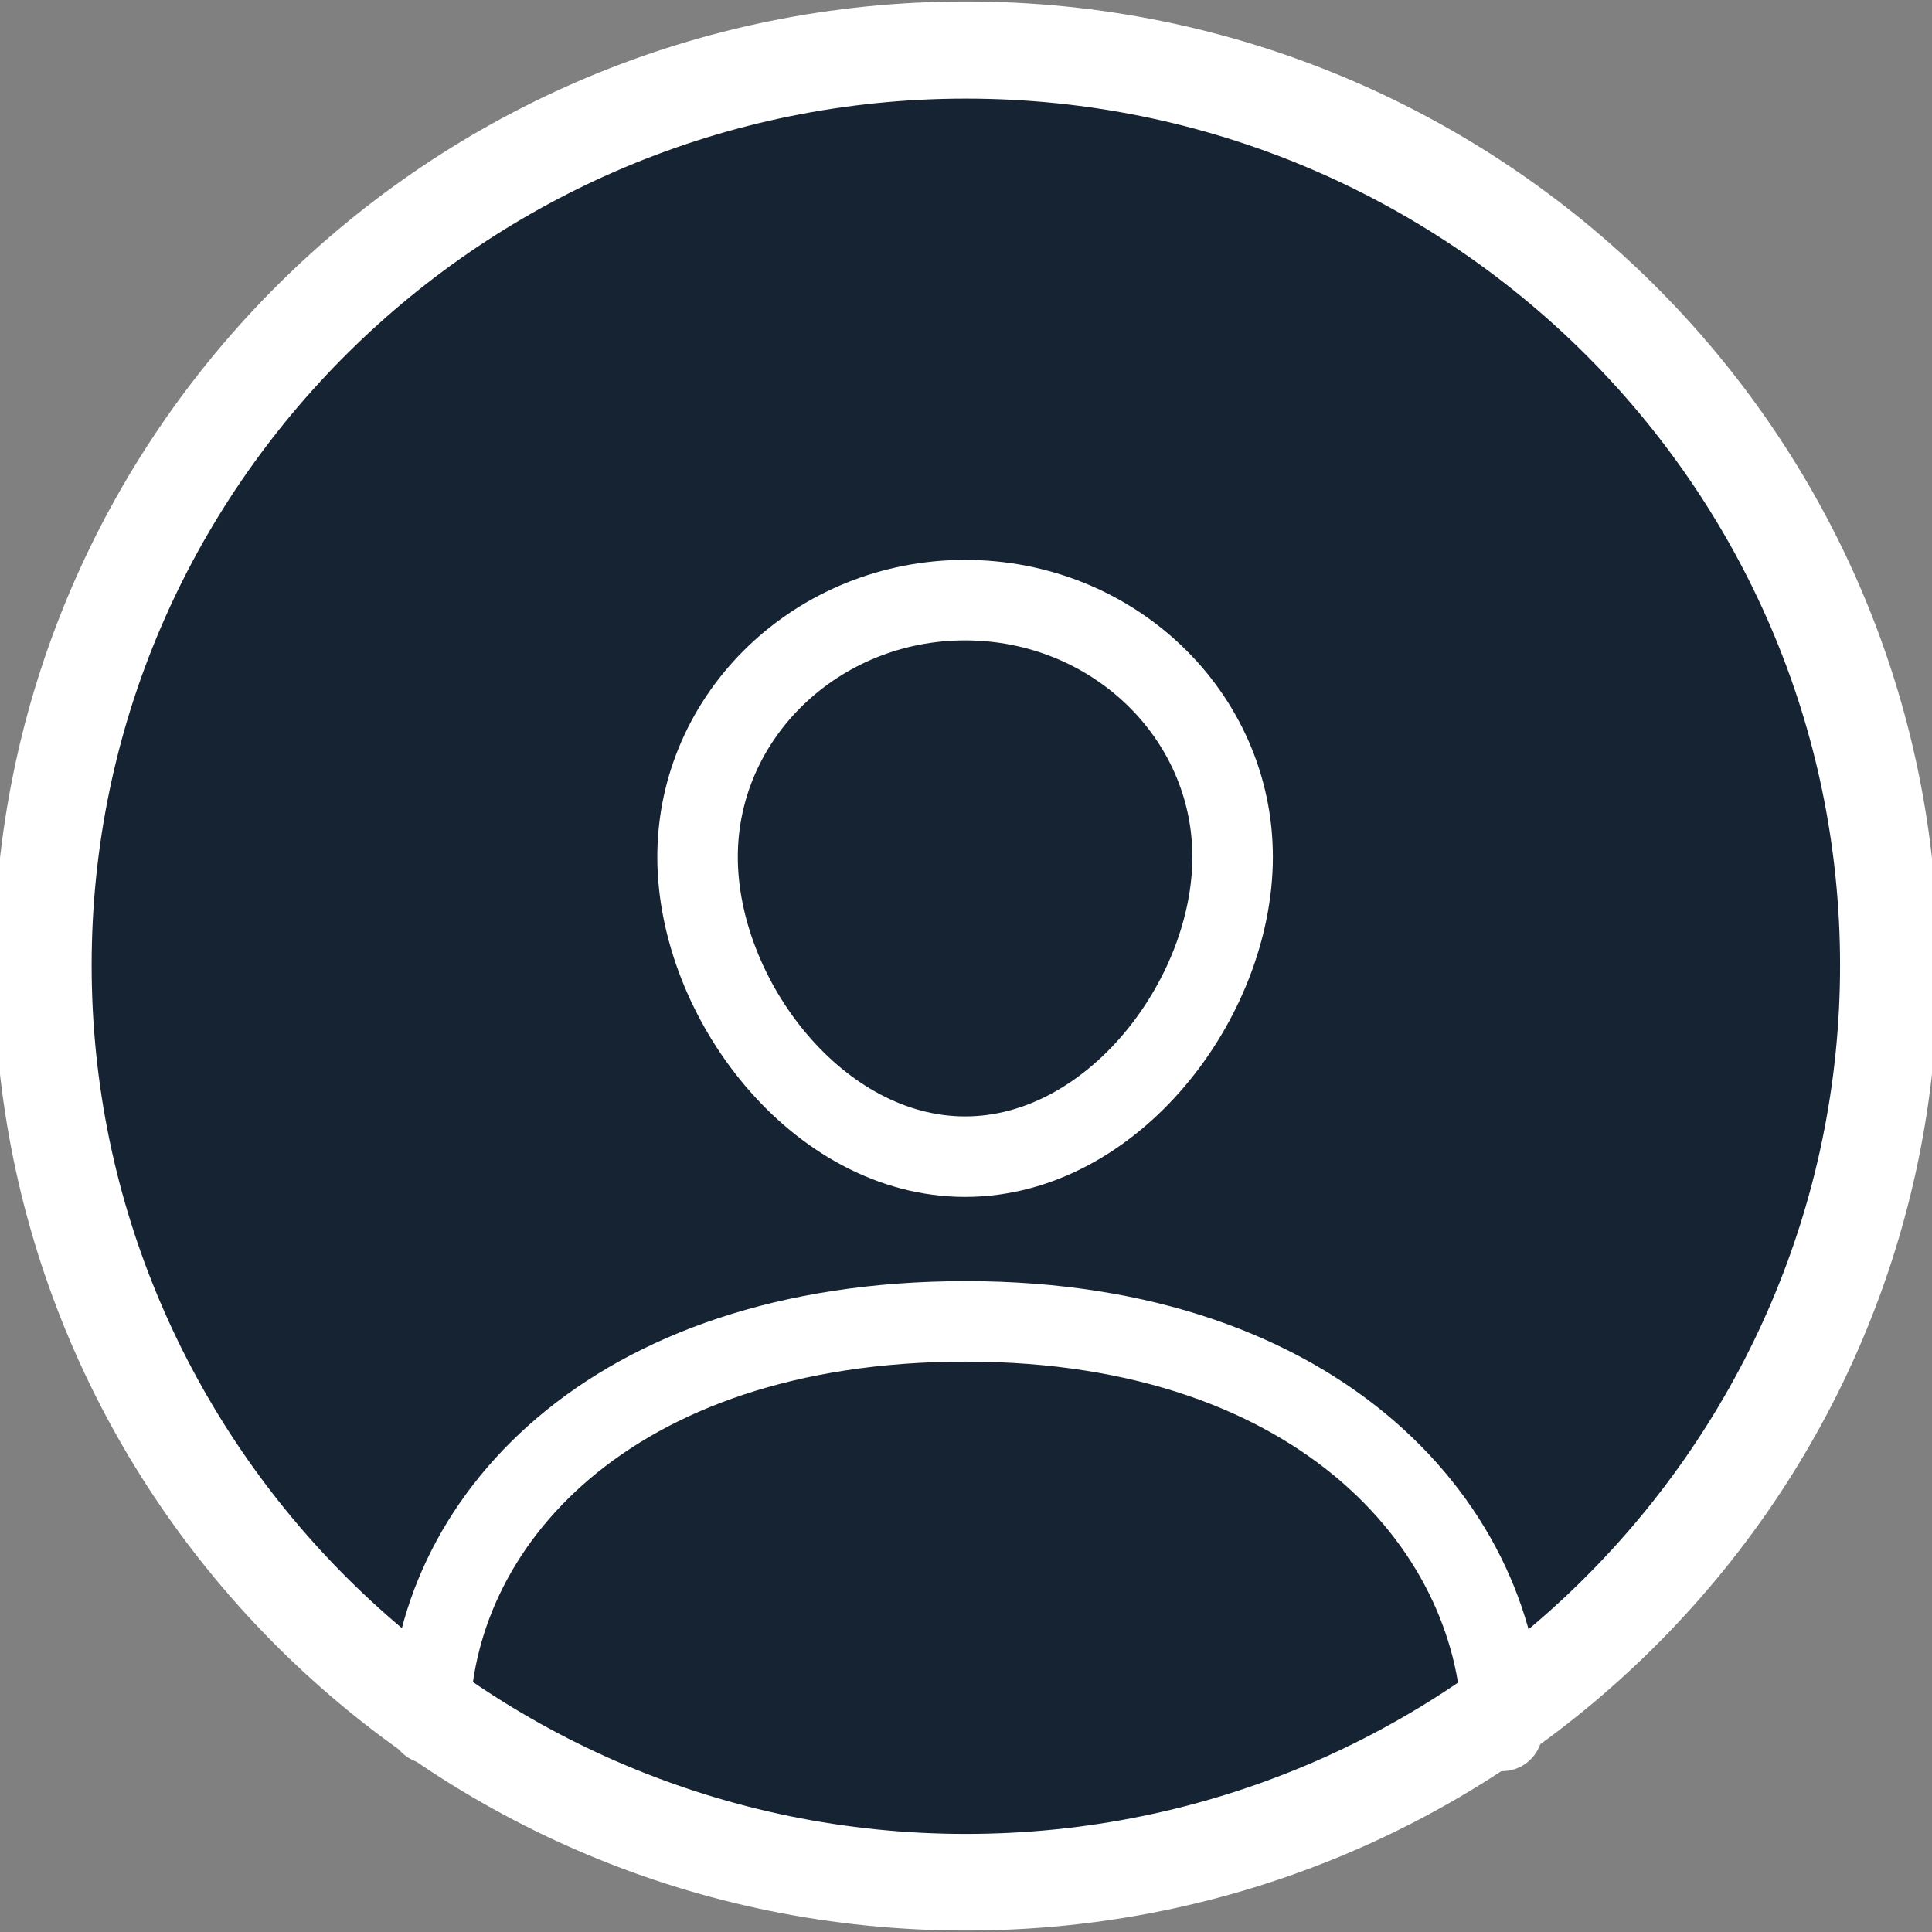
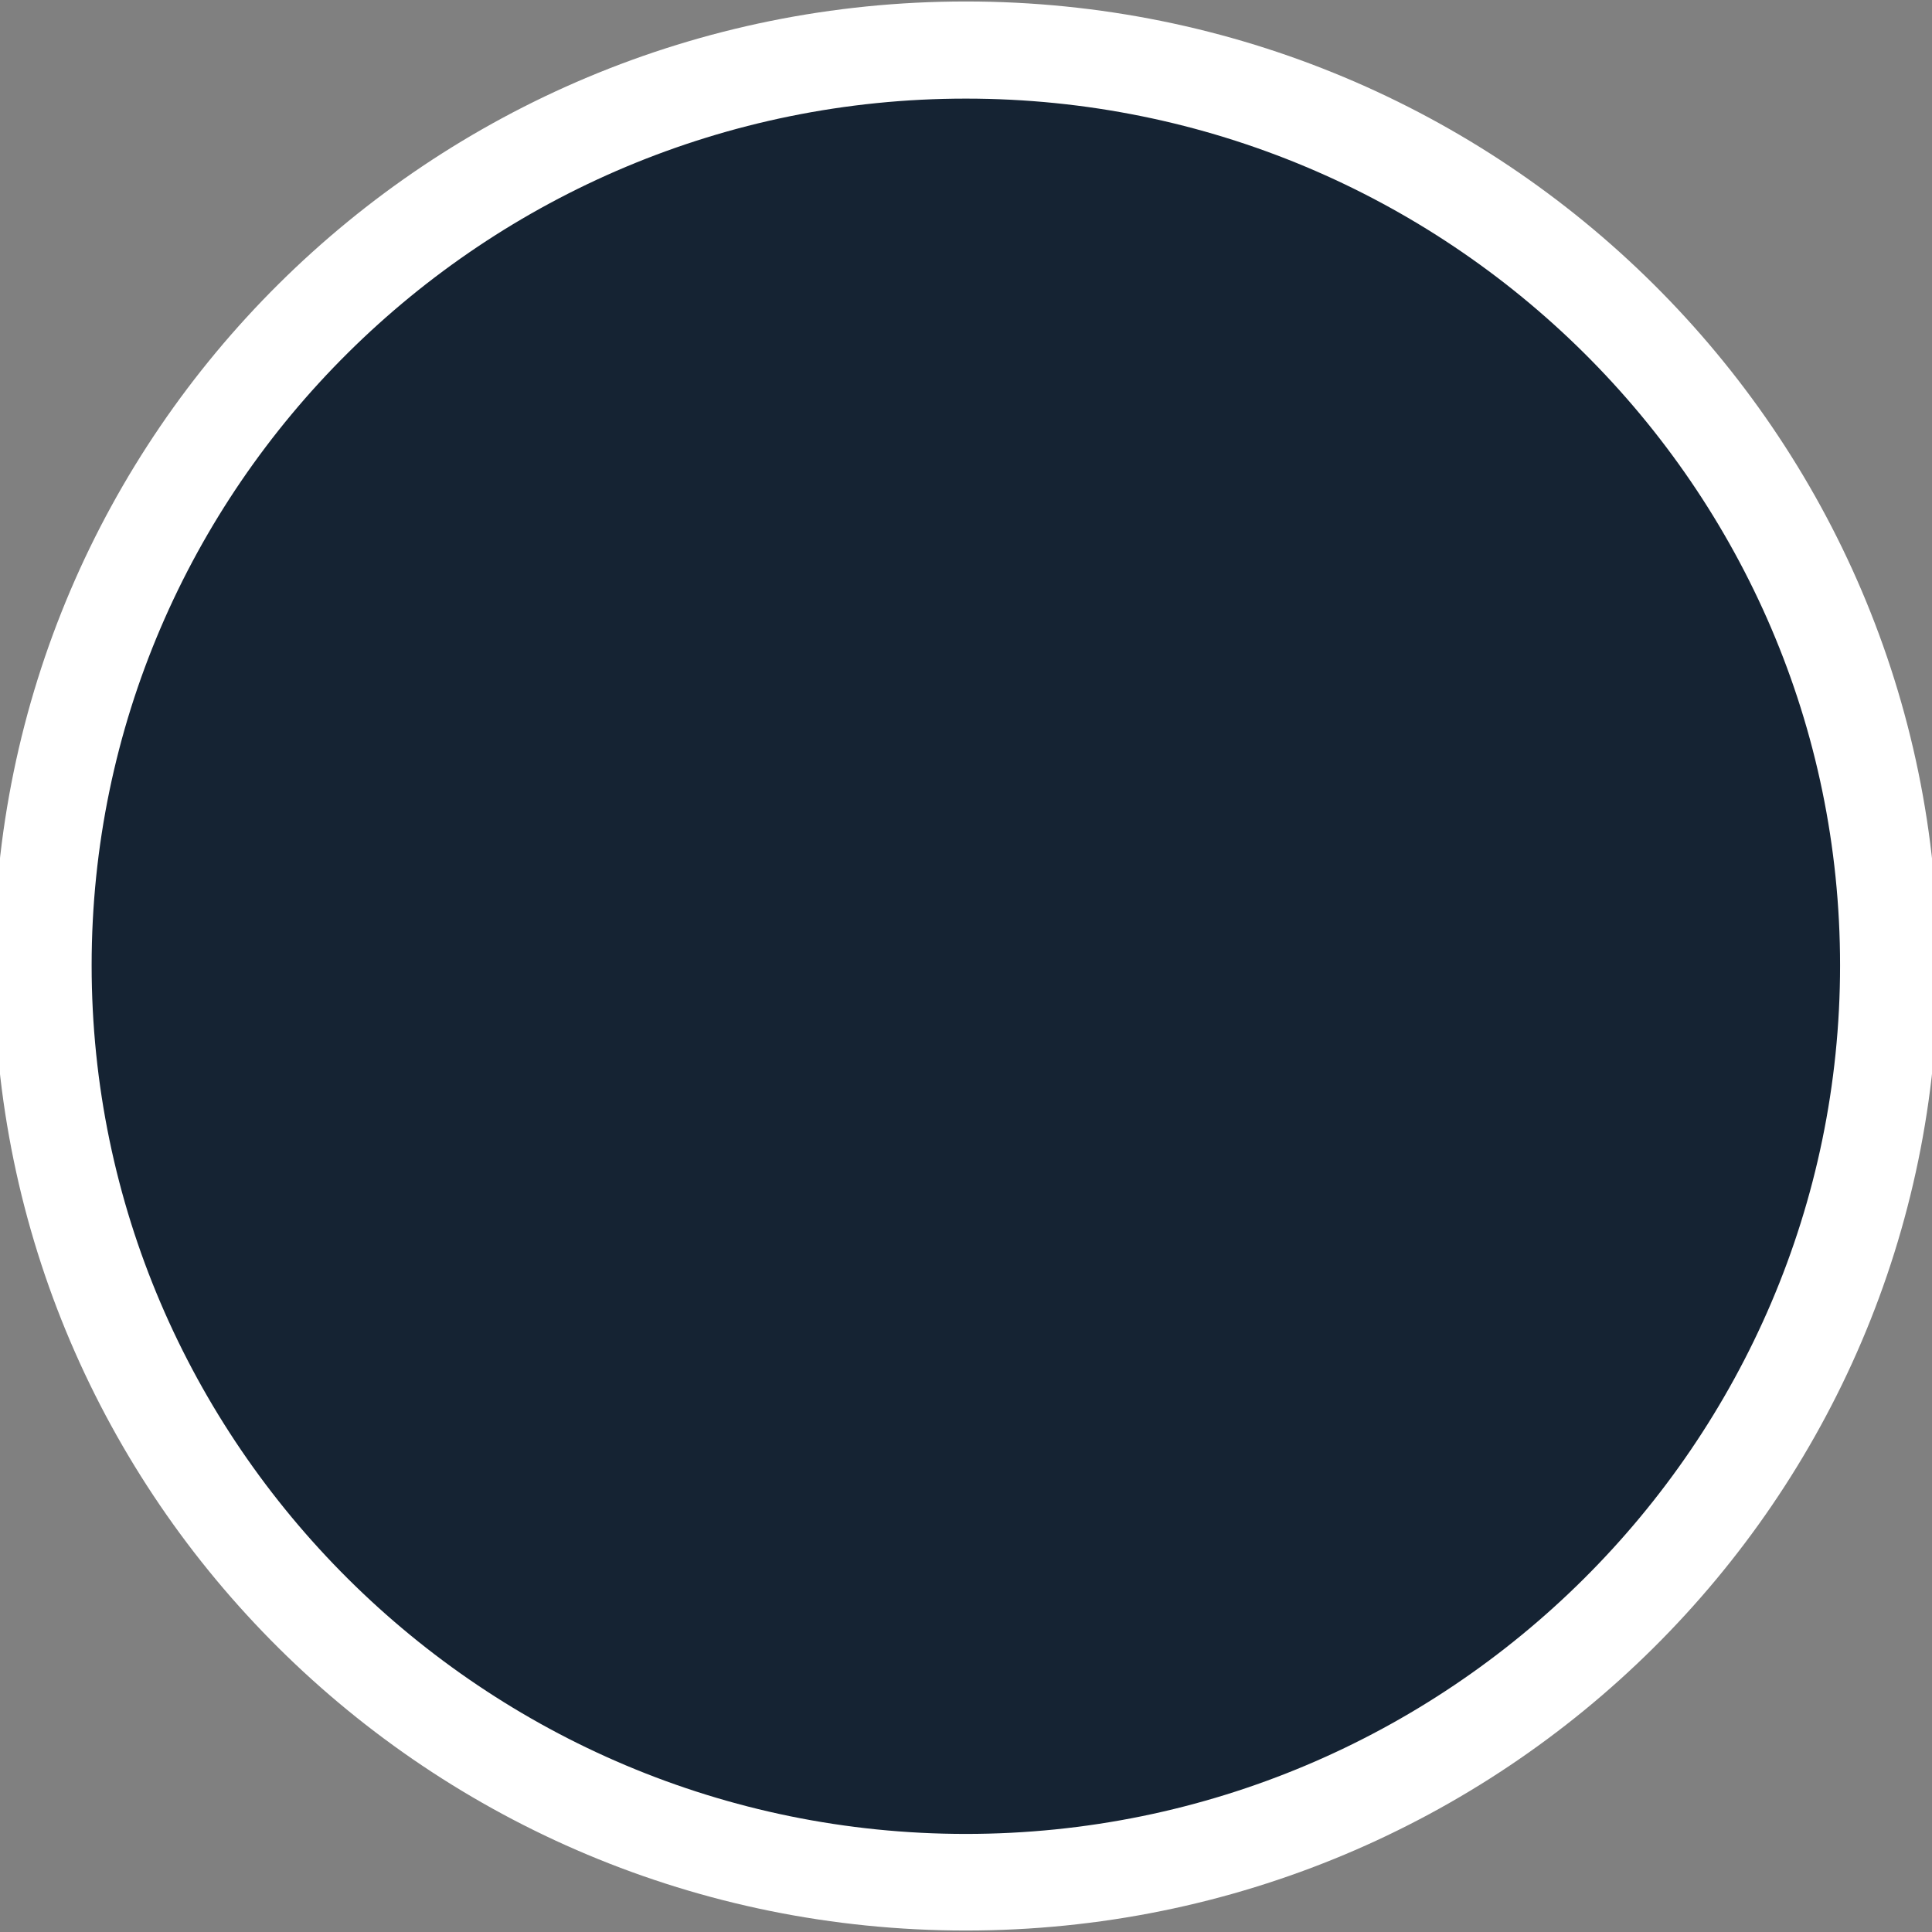
<svg xmlns="http://www.w3.org/2000/svg" version="1.1" id="Layer_1" x="0px" y="0px" width="72px" height="72px" viewBox="0 0 72 72" enable-background="new 0 0 72 72" xml:space="preserve">
  <rect x="0" y="0" width="72" height="72" fill="#808080" stroke="none" />
  <g>
    <path fill-rule="evenodd" clip-rule="evenodd" fill="#152333" d="M2.025,36.055c0-18.5,15.12-33.49,33.77-33.49   c18.66,0,33.779,14.99,33.779,33.49s-15.119,33.49-33.779,33.49C17.145,69.545,2.025,54.555,2.025,36.055z" />
    <g>
      <path fill-rule="evenodd" clip-rule="evenodd" fill="#FFFFFF" d="M35.995,3.675c-17.96,0-32.58,14.49-32.58,32.3    c0,17.811,14.62,32.37,32.58,32.37c17.97,0,32.579-14.56,32.579-32.37C68.574,18.165,53.965,3.675,35.995,3.675z M35.995,71.945    c-20,0-36.22-16.091-36.22-35.94c0-19.86,16.22-35.95,36.22-35.95c20.009,0,36.229,16.09,36.229,35.95    C72.225,55.854,56.004,71.945,35.995,71.945z" />
      <g>
-         <path fill="none" stroke="#FFFFFF" stroke-width="3" stroke-linecap="round" stroke-linejoin="round" stroke-miterlimit="10" d="     M45.936,31.935c0,5.28-4.461,11.17-9.97,11.17c-5.5,0-9.97-5.89-9.97-11.17c0-5.29,4.47-9.57,9.97-9.57     C41.475,22.365,45.936,26.645,45.936,31.935z" />
-         <path fill="none" stroke="#FFFFFF" stroke-width="3" stroke-linecap="round" stroke-linejoin="round" stroke-miterlimit="10" d="     M16.015,64.234c0-7.39,6.65-14.99,19.98-14.99c13.339,0,19.989,7.871,19.989,15.261" />
-       </g>
+         </g>
    </g>
  </g>
</svg>